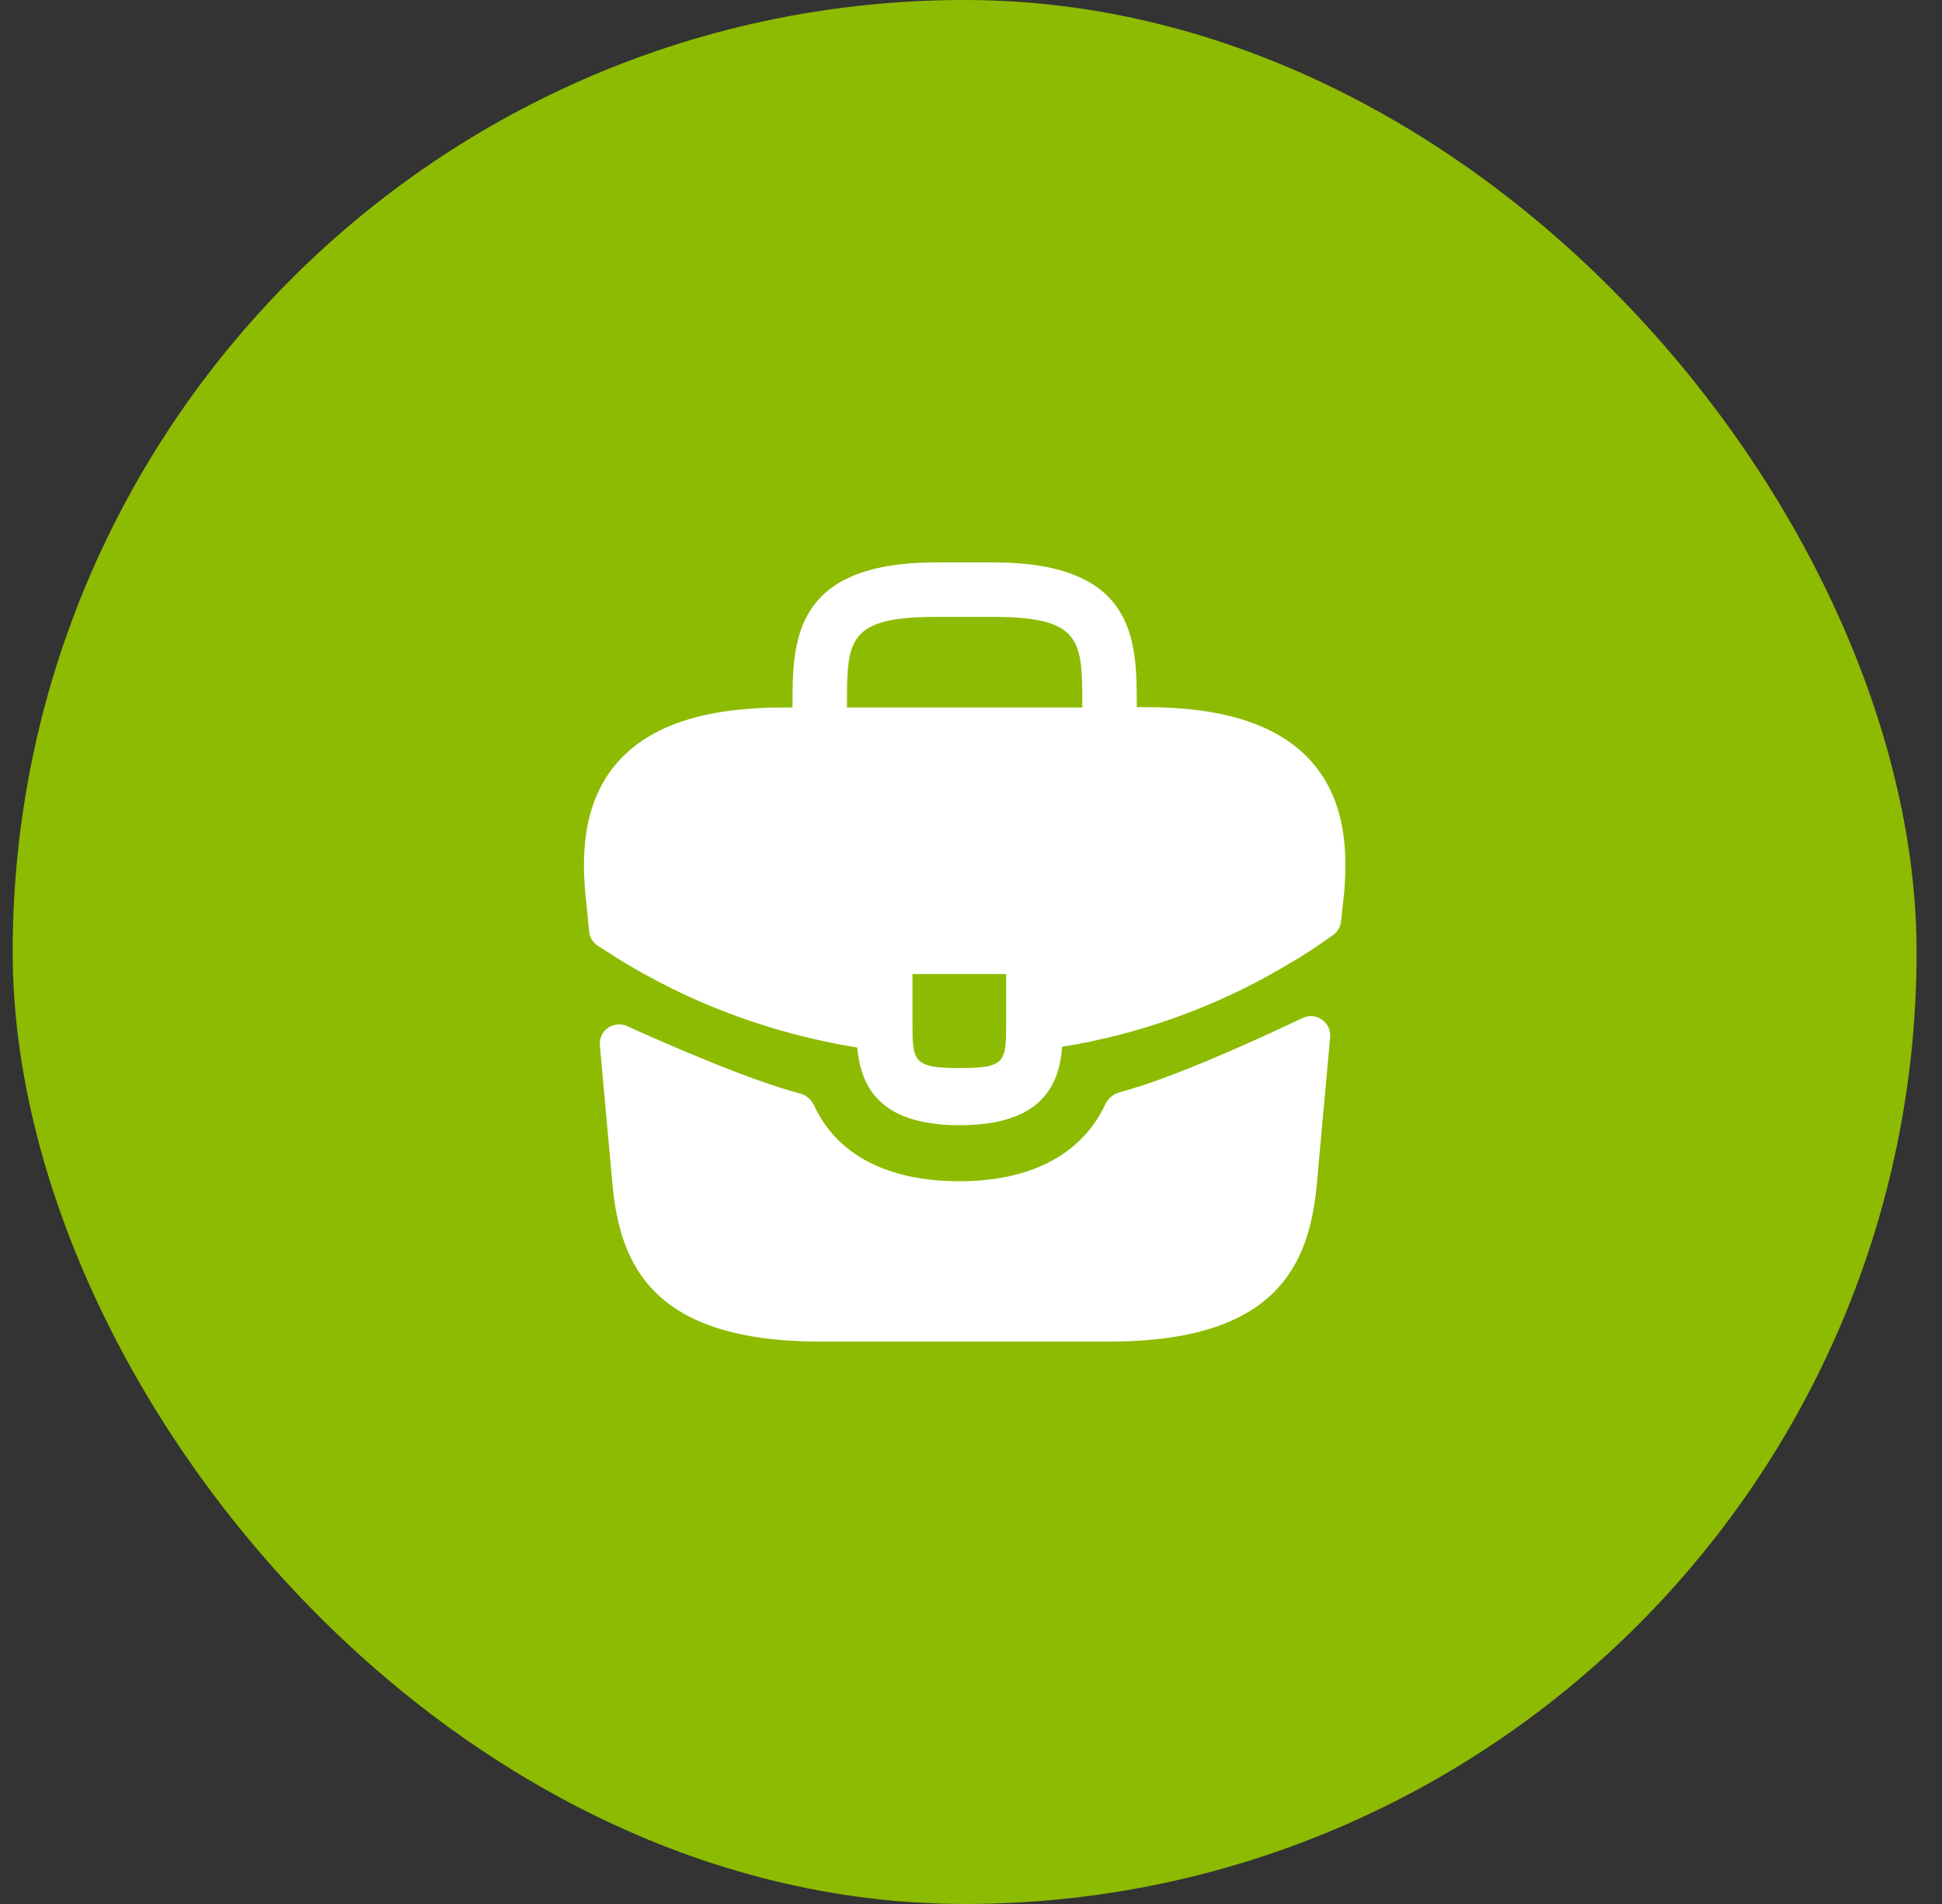
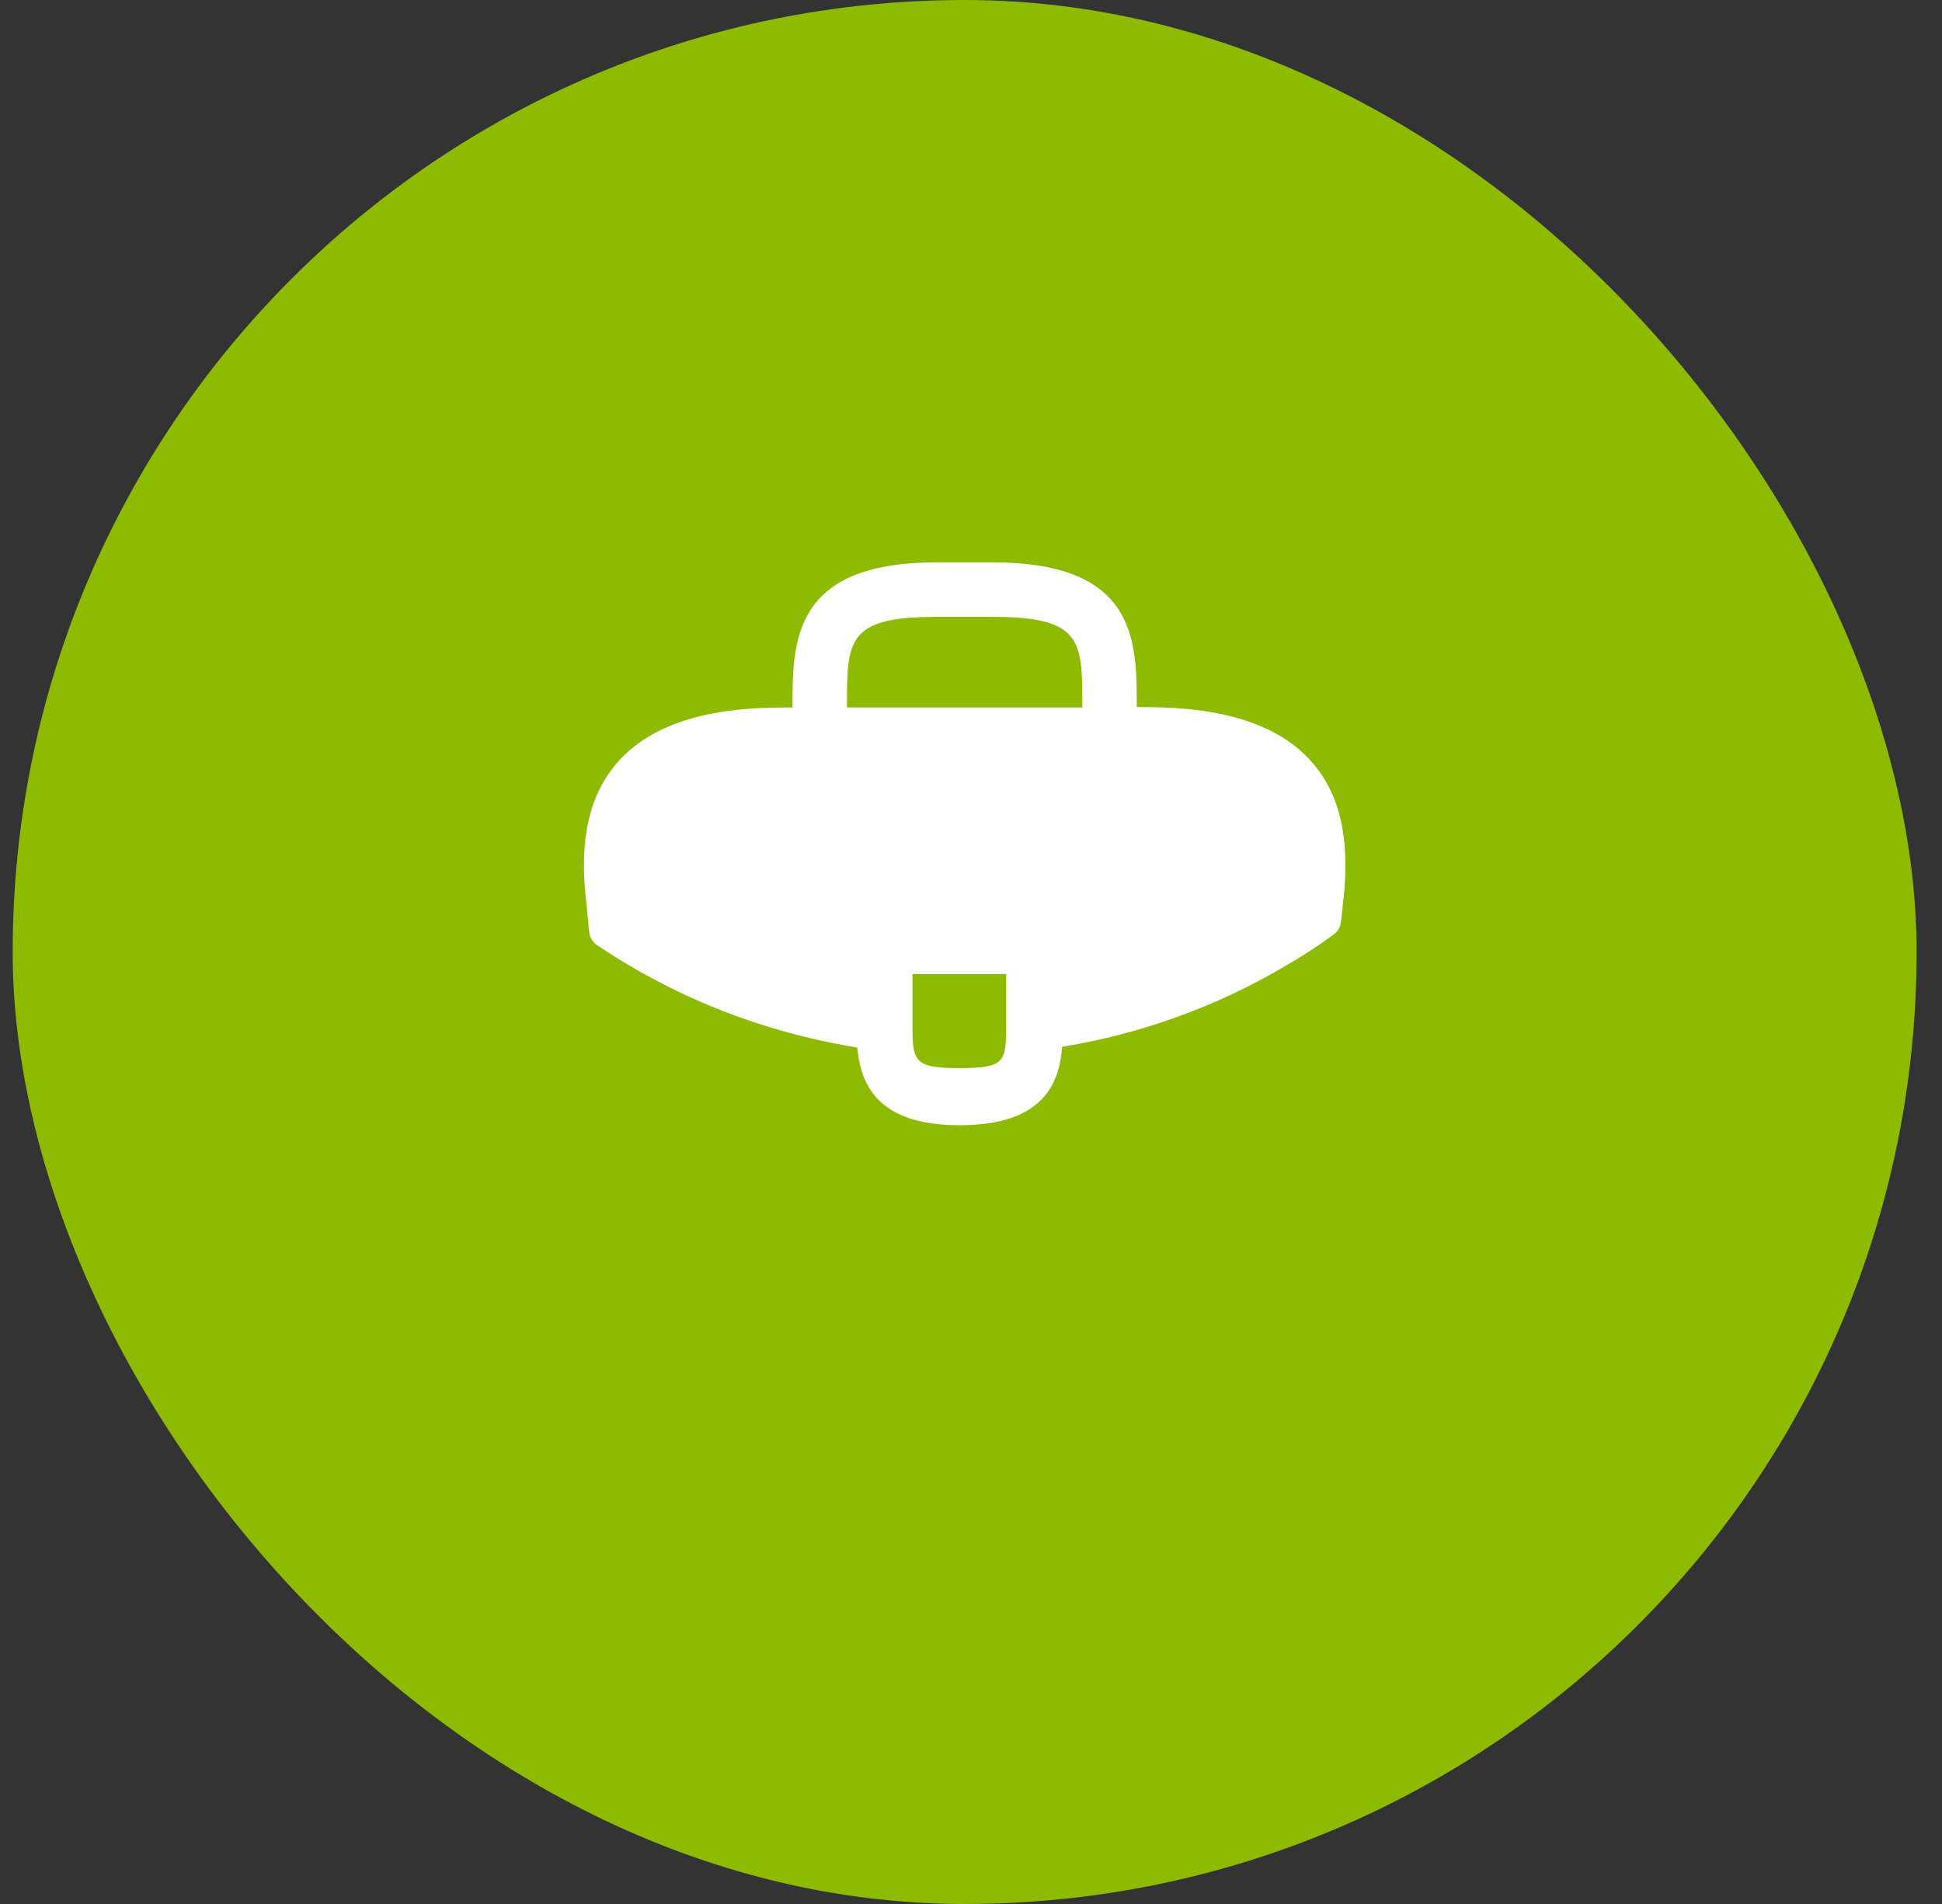
<svg xmlns="http://www.w3.org/2000/svg" width="51" height="50" viewBox="0 0 51 50" fill="none">
  <rect x="0" y="0" width="51" height="50" fill="#333333" stroke="none" />
  <rect x="0.333" width="50" height="50" rx="25" fill="#8DBB01" />
-   <path d="M34.423 19.98C33.573 19.04 32.153 18.57 30.093 18.57H29.853V18.529C29.853 16.849 29.853 14.77 26.093 14.77H24.573C20.813 14.77 20.813 16.86 20.813 18.529V18.579H20.573C18.503 18.579 17.093 19.049 16.243 19.989C15.253 21.09 15.283 22.57 15.383 23.579L15.393 23.649L15.471 24.463C15.485 24.613 15.566 24.748 15.692 24.83C15.931 24.987 16.333 25.246 16.573 25.38C16.713 25.47 16.863 25.549 17.013 25.63C18.723 26.57 20.603 27.2 22.513 27.509C22.603 28.45 23.013 29.549 25.203 29.549C27.393 29.549 27.823 28.459 27.893 27.489C29.933 27.16 31.903 26.45 33.683 25.41C33.743 25.38 33.783 25.349 33.833 25.32C34.23 25.095 34.642 24.819 35.017 24.548C35.13 24.467 35.202 24.341 35.217 24.202L35.233 24.059L35.283 23.59C35.293 23.529 35.293 23.48 35.303 23.41C35.383 22.399 35.363 21.02 34.423 19.98ZM26.423 26.829C26.423 27.89 26.423 28.049 25.193 28.049C23.963 28.049 23.963 27.86 23.963 26.84V25.579H26.423V26.829ZM22.243 18.57V18.529C22.243 16.829 22.243 16.2 24.573 16.2H26.093C28.423 16.2 28.423 16.84 28.423 18.529V18.579H22.243V18.57Z" fill="white" />
-   <path d="M34.207 26.734C34.56 26.566 34.968 26.846 34.932 27.236L34.573 31.19C34.363 33.19 33.543 35.23 29.143 35.23H21.523C17.123 35.23 16.303 33.19 16.093 31.2L15.753 27.452C15.718 27.066 16.116 26.787 16.468 26.946C17.608 27.462 19.711 28.376 21.01 28.716C21.174 28.759 21.307 28.877 21.379 29.031C21.986 30.329 23.302 31.02 25.203 31.02C27.085 31.02 28.419 30.302 29.027 29.001C29.099 28.847 29.233 28.73 29.397 28.686C30.776 28.323 33.015 27.301 34.207 26.734Z" fill="white" />
+   <path d="M34.423 19.98C33.573 19.04 32.153 18.57 30.093 18.57H29.853V18.529C29.853 16.849 29.853 14.77 26.093 14.77H24.573C20.813 14.77 20.813 16.86 20.813 18.529V18.579H20.573C18.503 18.579 17.093 19.049 16.243 19.989C15.253 21.09 15.283 22.57 15.383 23.579L15.393 23.649L15.471 24.463C15.485 24.613 15.566 24.748 15.692 24.83C15.931 24.987 16.333 25.246 16.573 25.38C16.713 25.47 16.863 25.549 17.013 25.63C18.723 26.57 20.603 27.2 22.513 27.509C22.603 28.45 23.013 29.549 25.203 29.549C27.393 29.549 27.823 28.459 27.893 27.489C29.933 27.16 31.903 26.45 33.683 25.41C33.743 25.38 33.783 25.349 33.833 25.32C34.23 25.095 34.642 24.819 35.017 24.548C35.13 24.467 35.202 24.341 35.217 24.202L35.233 24.059C35.293 23.529 35.293 23.48 35.303 23.41C35.383 22.399 35.363 21.02 34.423 19.98ZM26.423 26.829C26.423 27.89 26.423 28.049 25.193 28.049C23.963 28.049 23.963 27.86 23.963 26.84V25.579H26.423V26.829ZM22.243 18.57V18.529C22.243 16.829 22.243 16.2 24.573 16.2H26.093C28.423 16.2 28.423 16.84 28.423 18.529V18.579H22.243V18.57Z" fill="white" />
</svg>